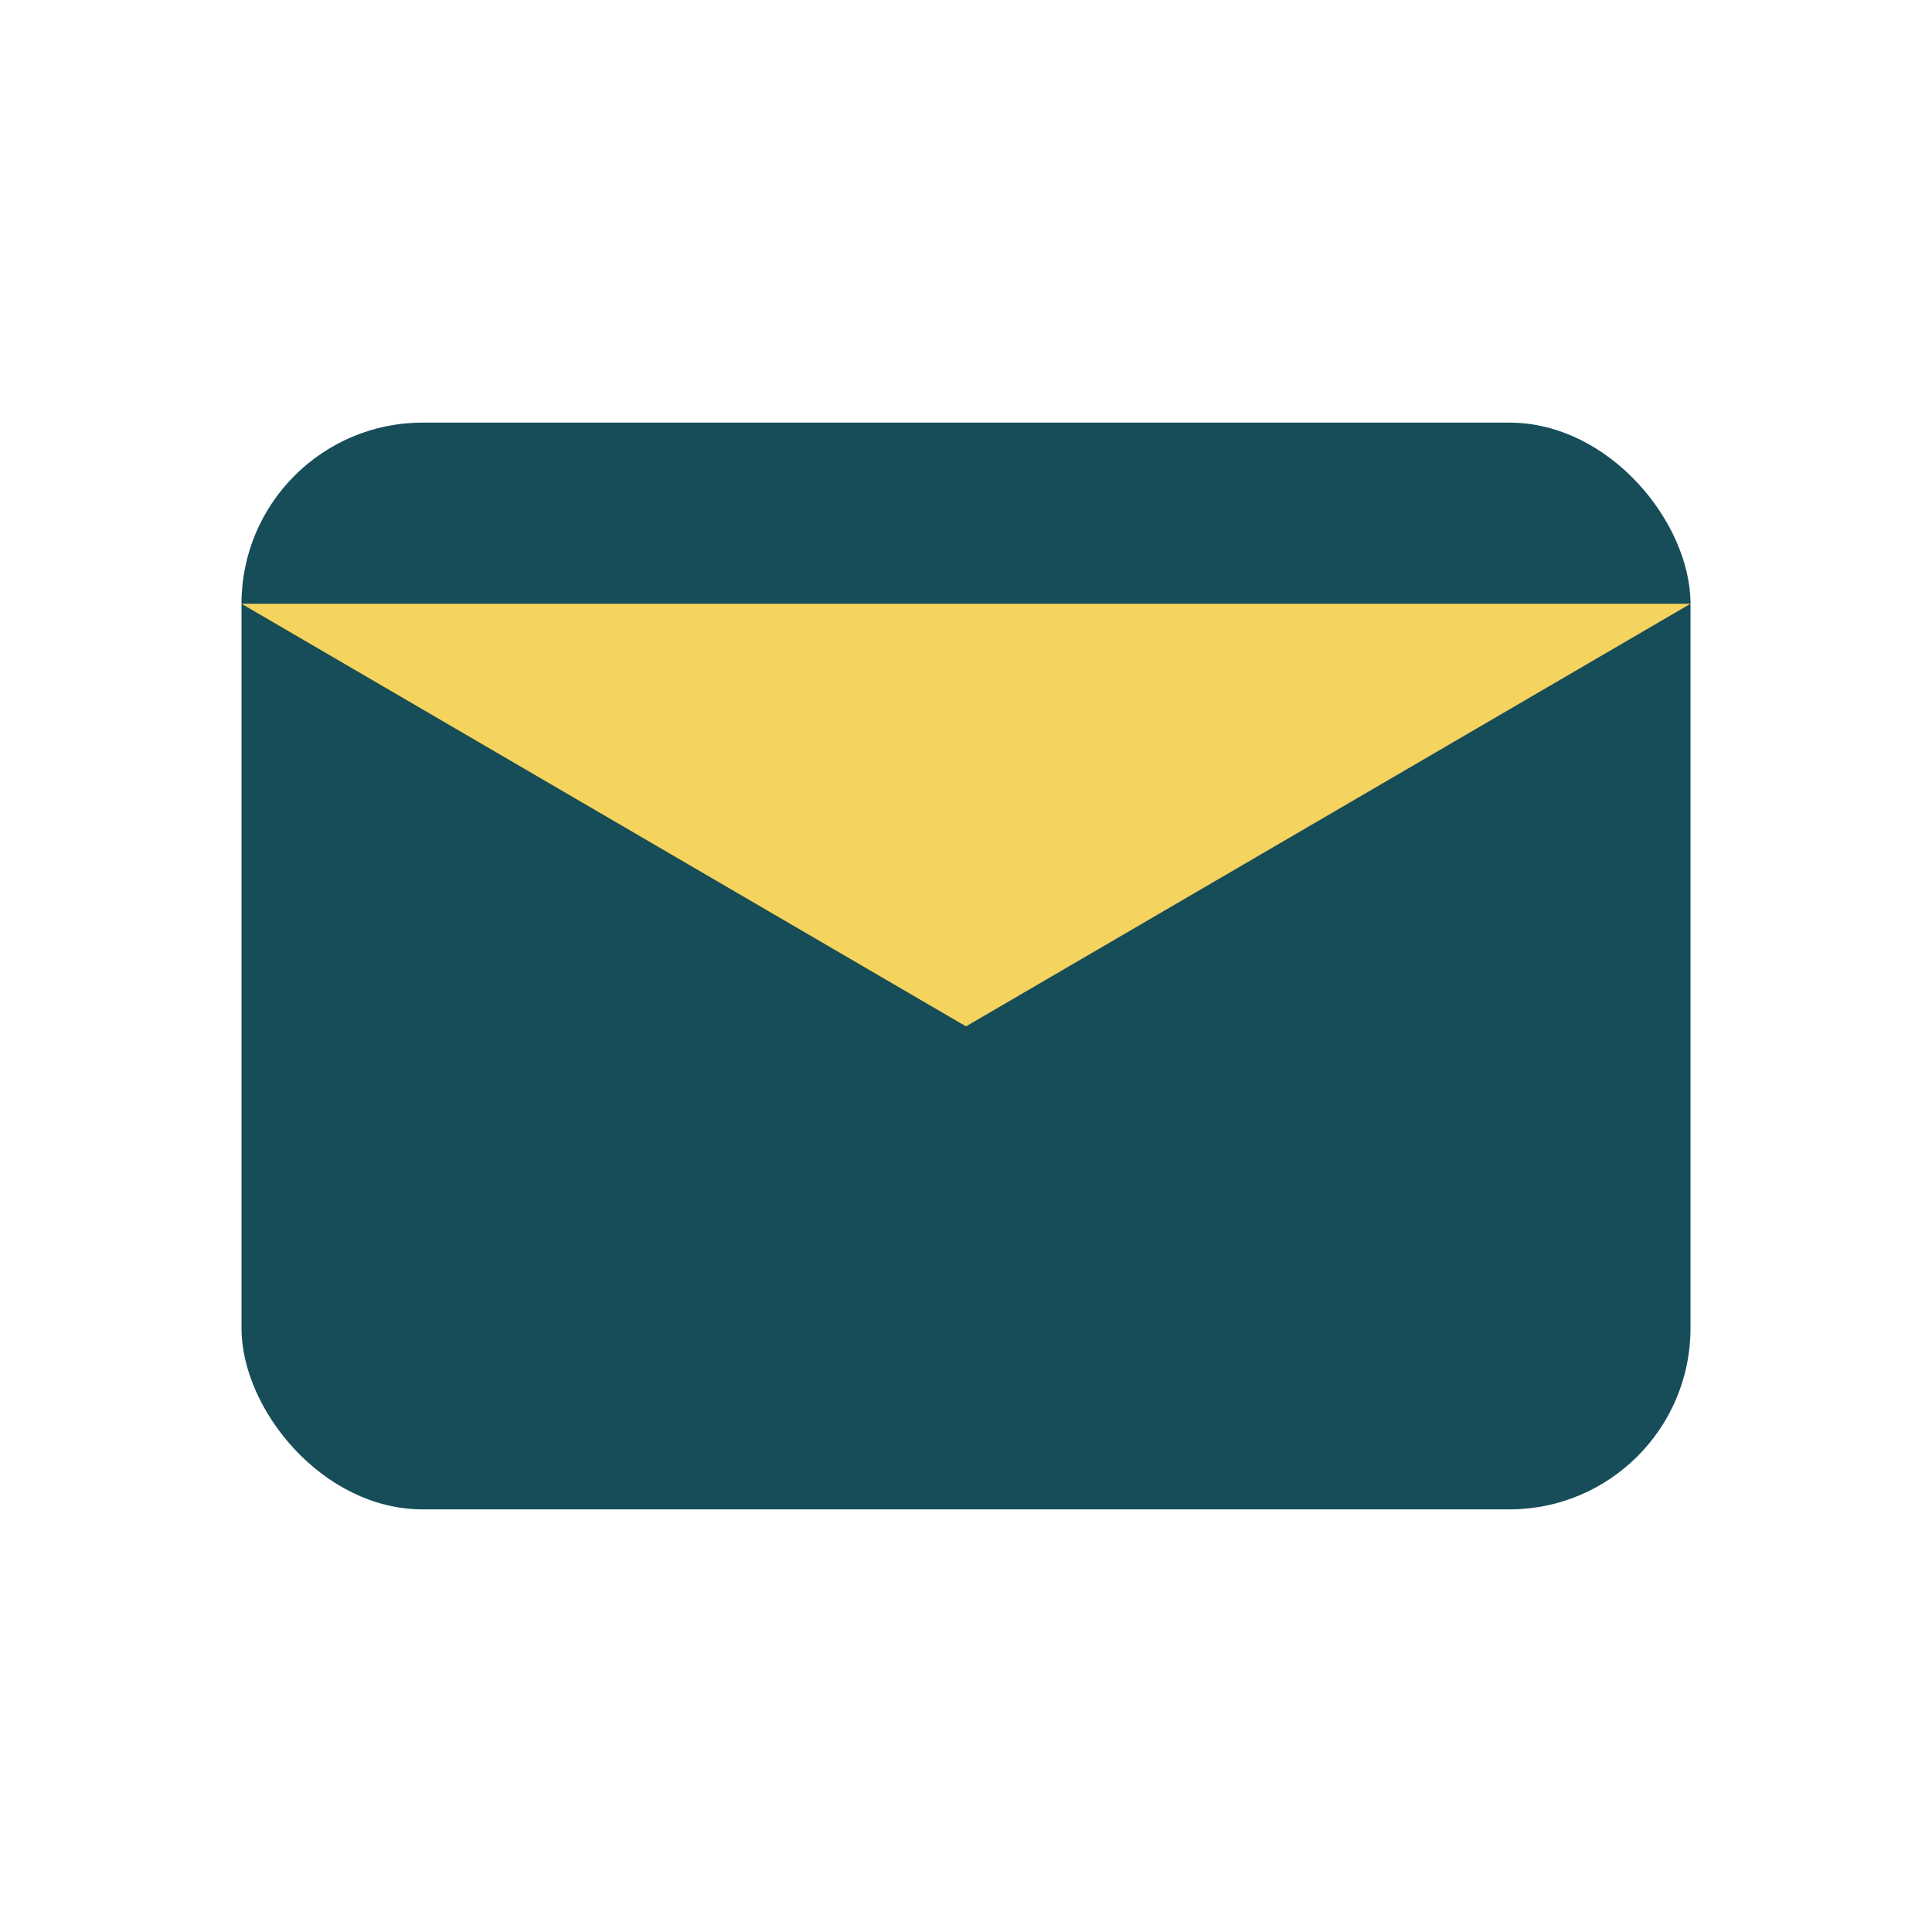
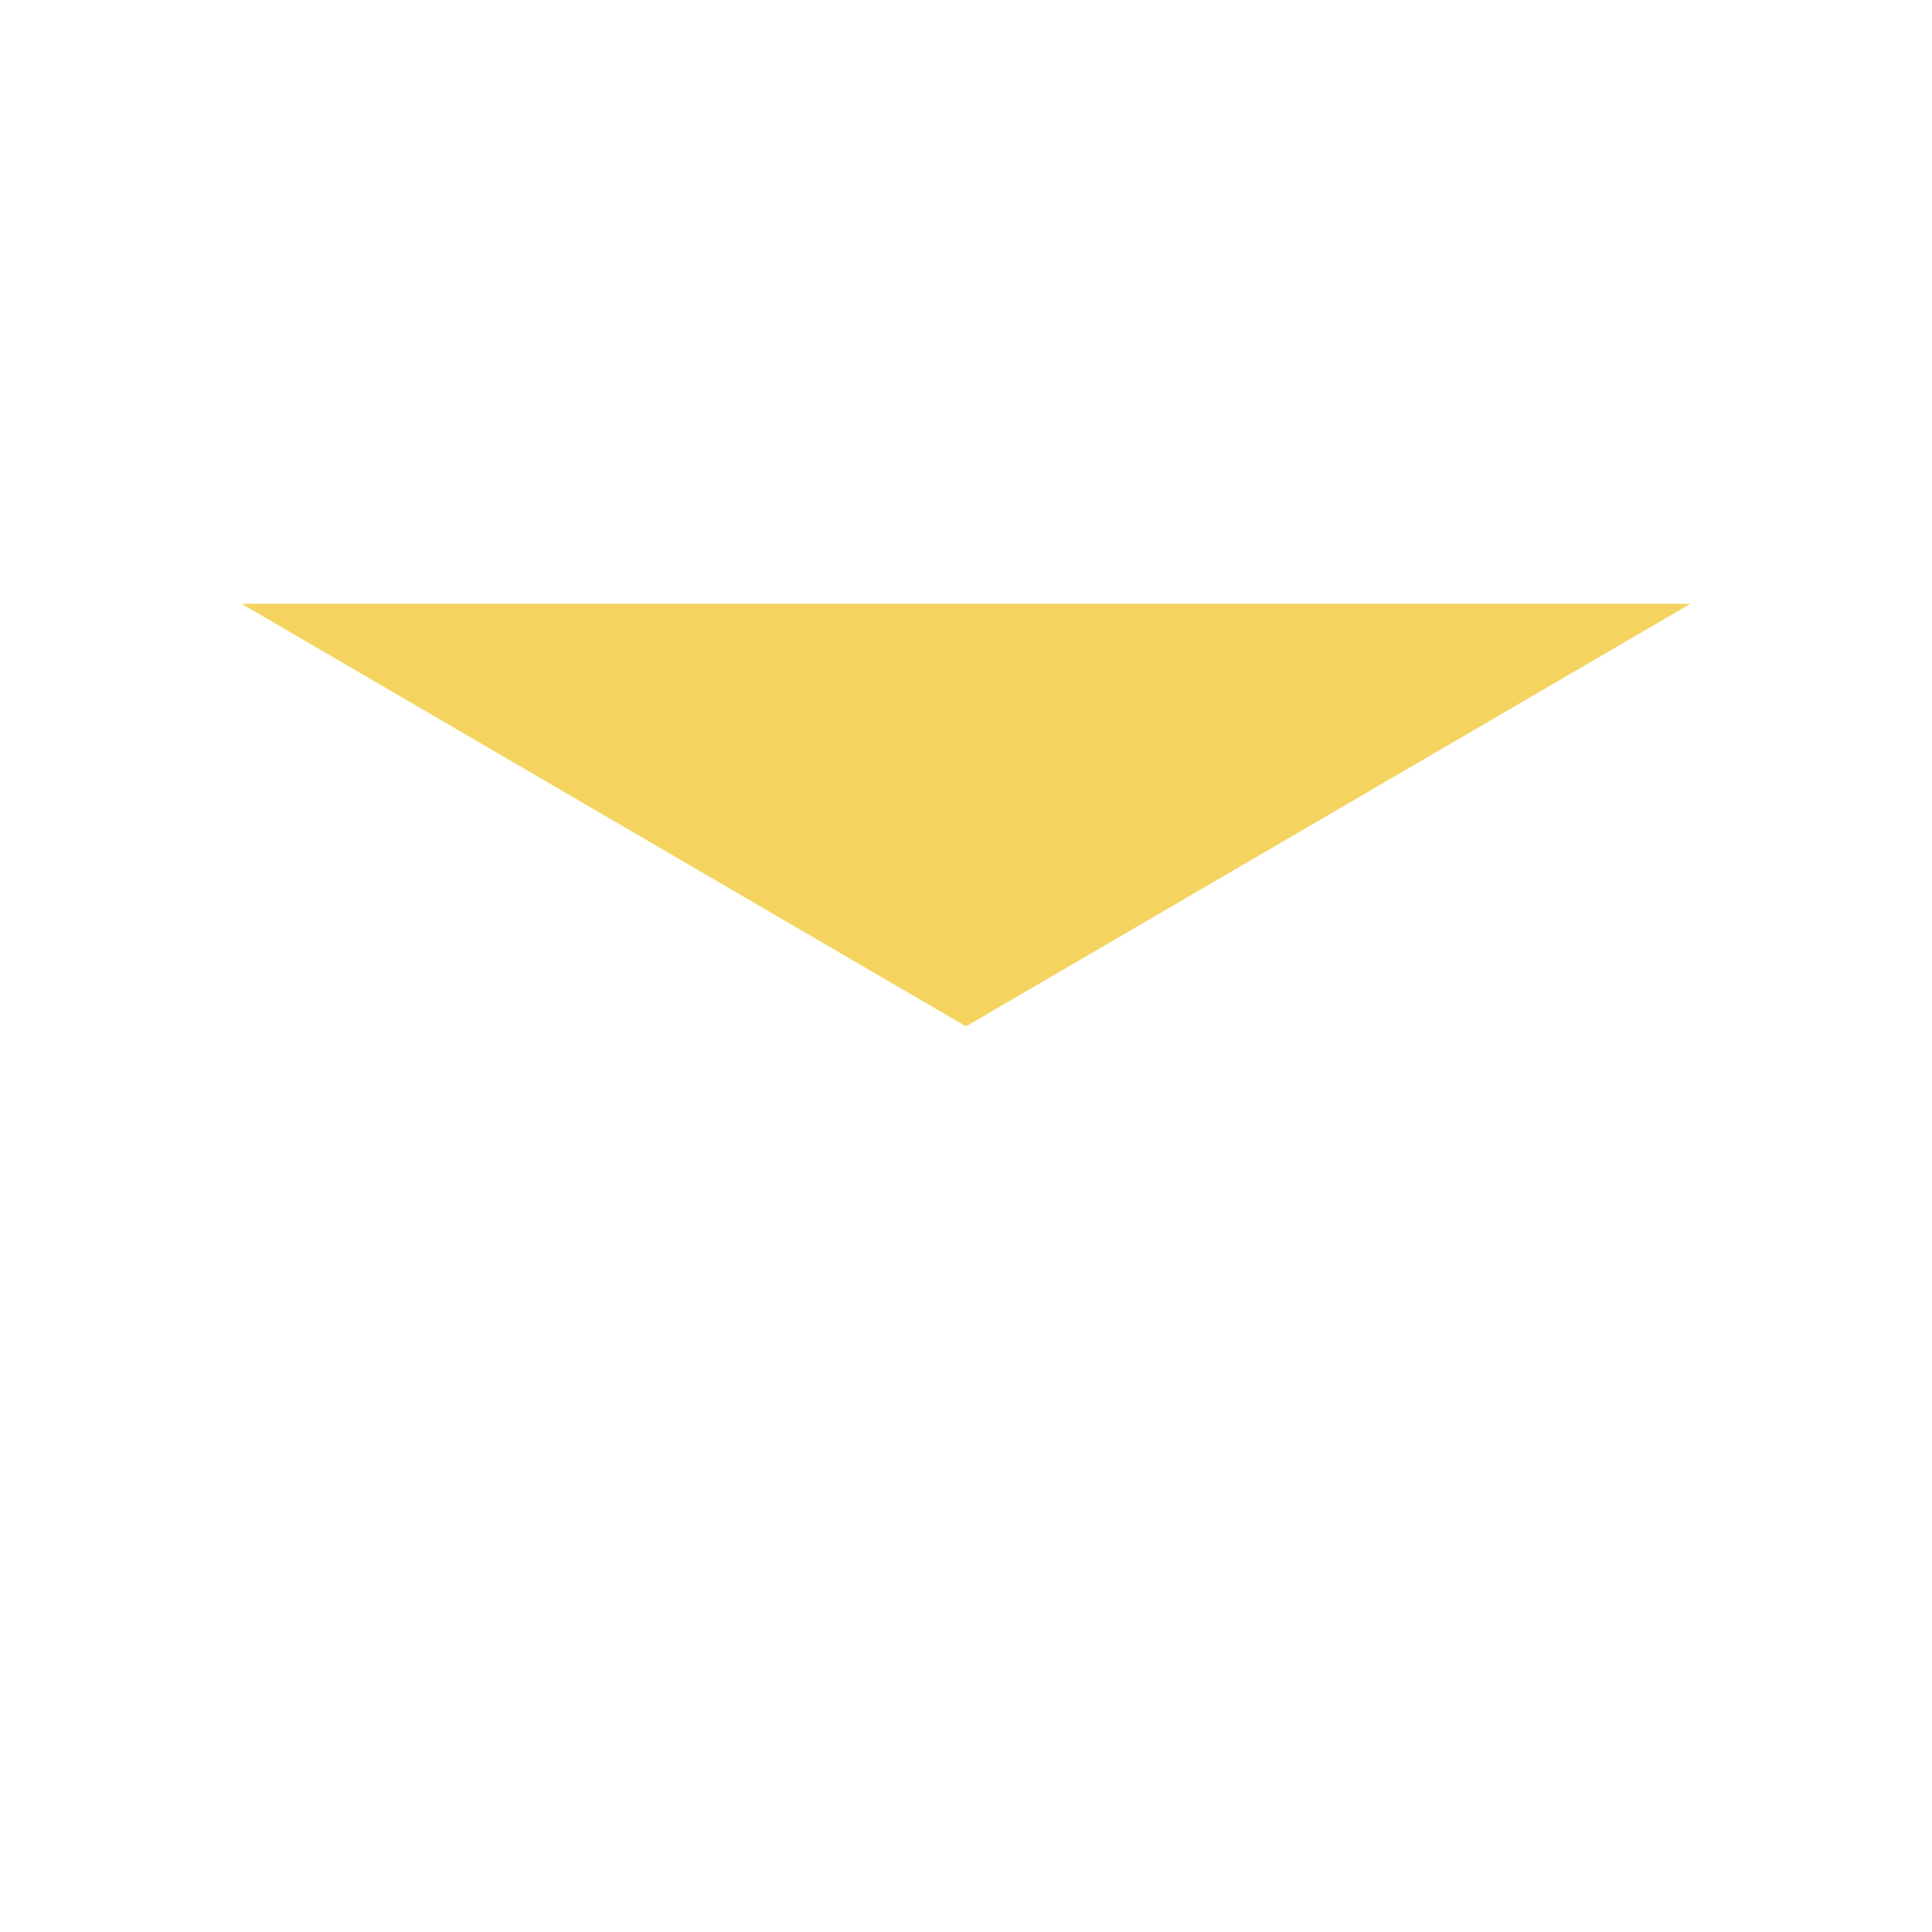
<svg xmlns="http://www.w3.org/2000/svg" width="32" height="32" viewBox="0 0 32 32">
-   <rect x="4" y="7" width="24" height="18" rx="3" fill="#174D59" />
  <path fill="#F4D35E" d="M28 10l-12 7-12-7" />
</svg>